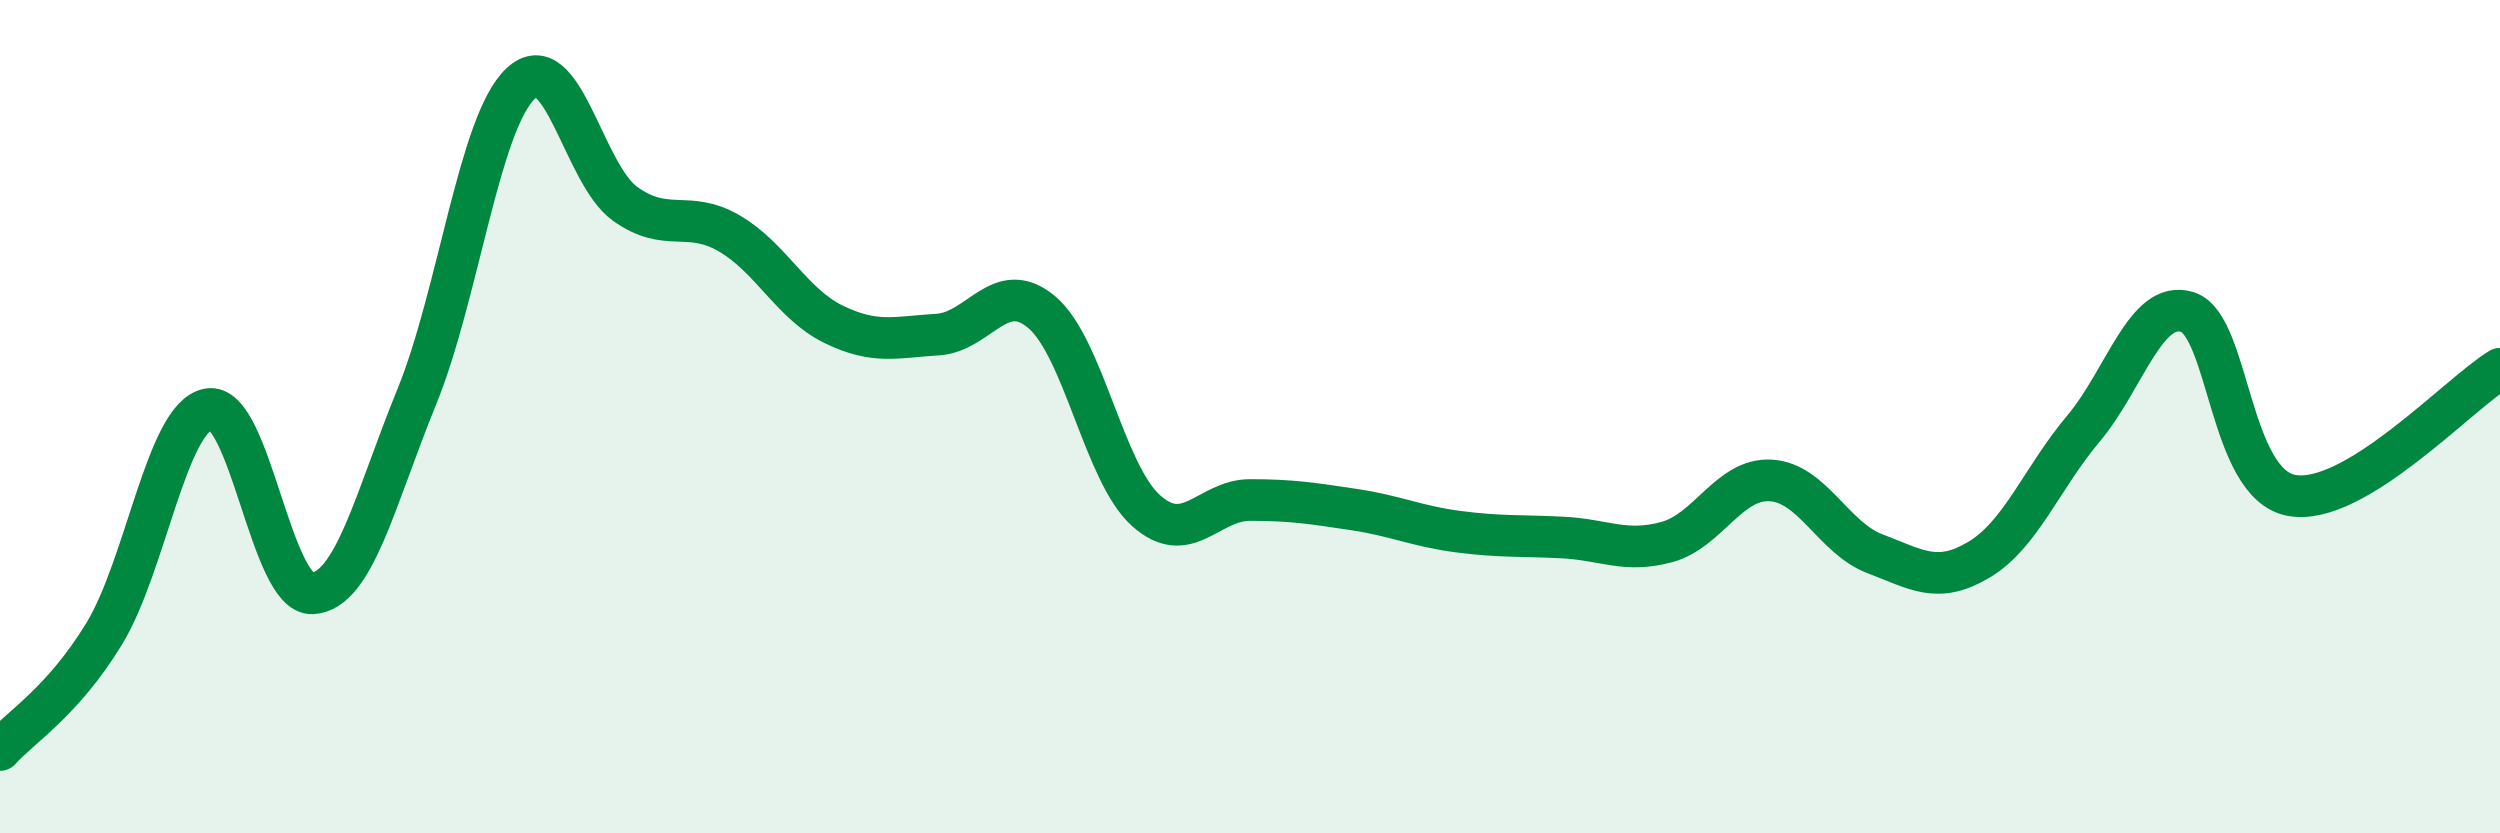
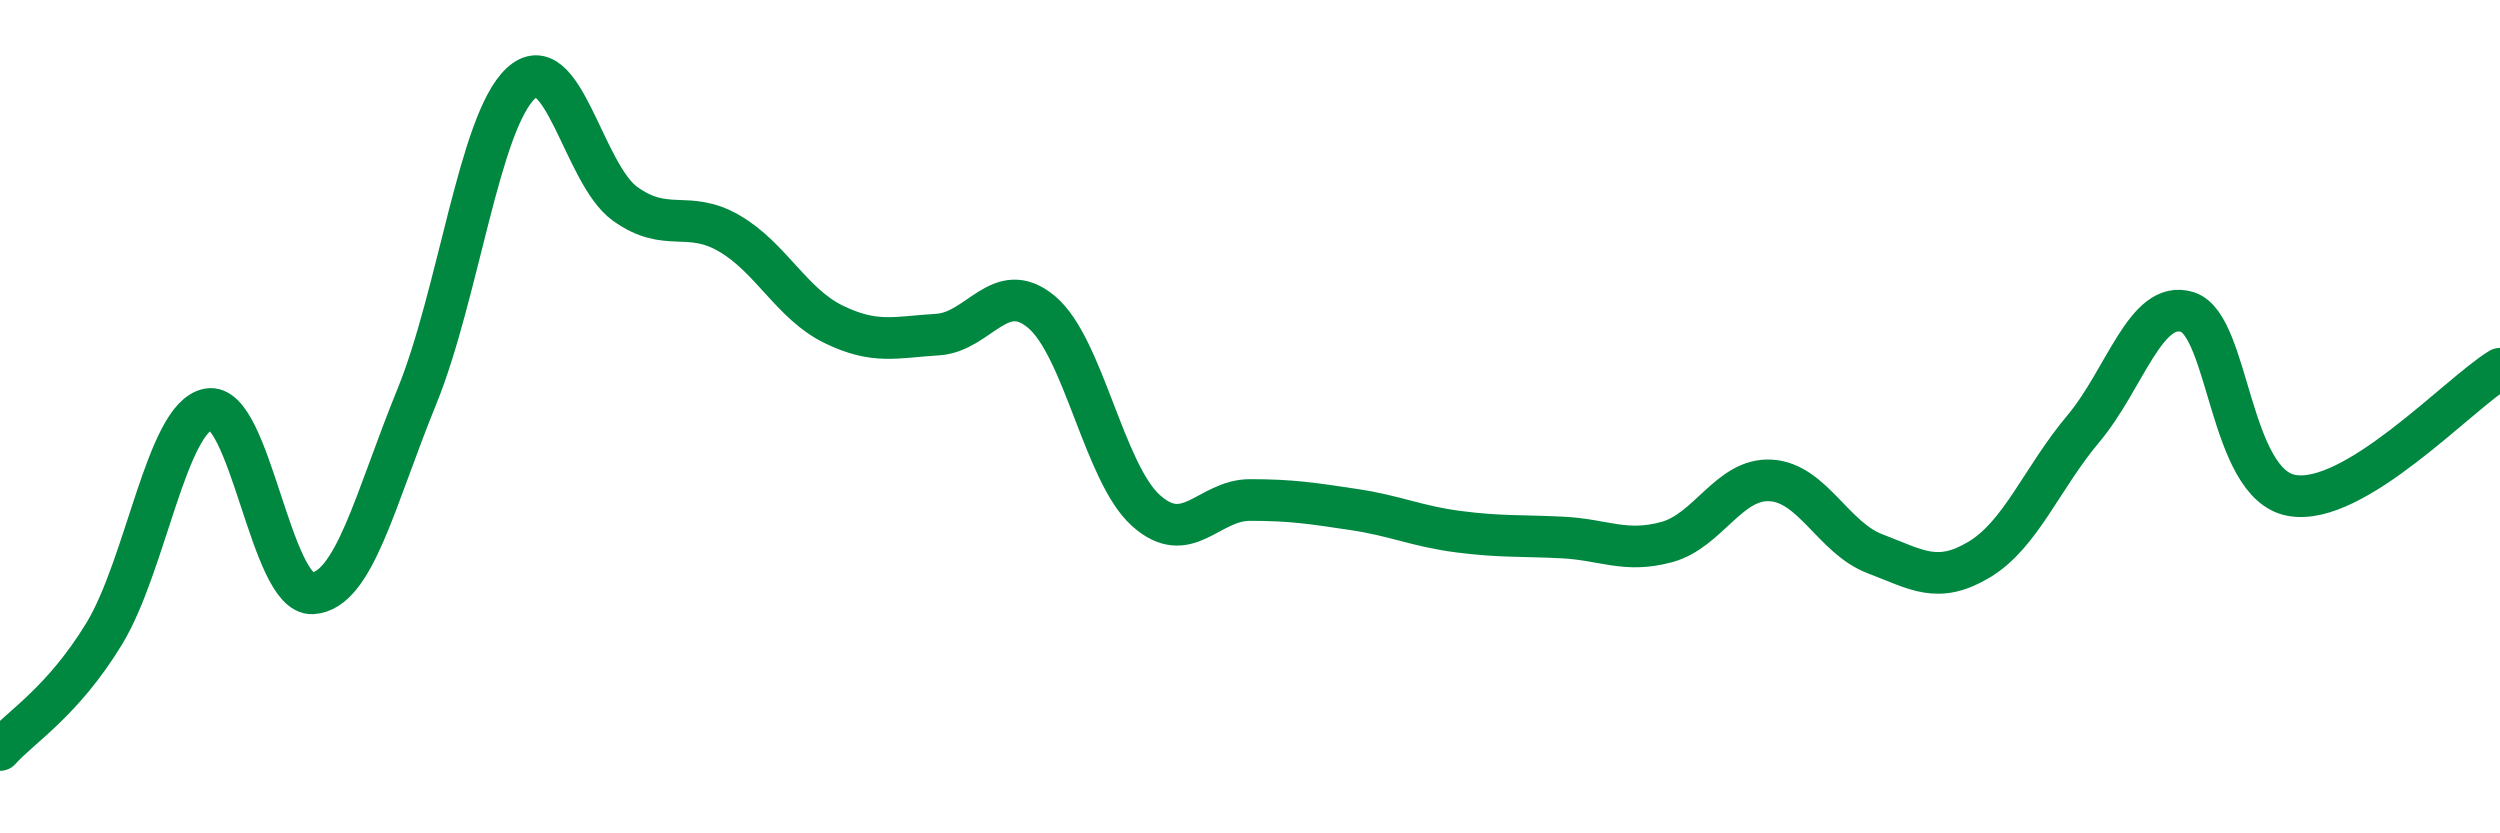
<svg xmlns="http://www.w3.org/2000/svg" width="60" height="20" viewBox="0 0 60 20">
-   <path d="M 0,18 C 0.5,17.44 1.5,16.85 2.5,15.21 C 3.5,13.57 4,10.01 5,9.82 C 6,9.63 6.5,14.3 7.5,14.24 C 8.5,14.18 9,11.98 10,9.53 C 11,7.08 11.5,2.93 12.5,2 C 13.5,1.07 14,4.17 15,4.89 C 16,5.61 16.5,5.02 17.5,5.6 C 18.5,6.18 19,7.29 20,7.78 C 21,8.27 21.5,8.09 22.5,8.03 C 23.5,7.97 24,6.65 25,7.49 C 26,8.33 26.5,11.35 27.5,12.25 C 28.5,13.15 29,12 30,12 C 31,12 31.5,12.08 32.5,12.23 C 33.5,12.38 34,12.63 35,12.76 C 36,12.89 36.5,12.85 37.5,12.9 C 38.5,12.95 39,13.28 40,13.01 C 41,12.74 41.5,11.47 42.5,11.53 C 43.5,11.59 44,12.91 45,13.29 C 46,13.67 46.5,14.03 47.5,13.43 C 48.5,12.83 49,11.48 50,10.29 C 51,9.1 51.5,7.17 52.5,7.49 C 53.5,7.81 53.5,11.62 55,11.89 C 56.5,12.16 59,9.46 60,8.85L60 20L0 20Z" fill="#008740" opacity="0.1" stroke-linecap="round" stroke-linejoin="round" />
  <path d="M 0,18 C 0.5,17.44 1.5,16.85 2.5,15.21 C 3.5,13.57 4,10.01 5,9.82 C 6,9.63 6.5,14.3 7.5,14.24 C 8.5,14.18 9,11.98 10,9.53 C 11,7.08 11.5,2.93 12.5,2 C 13.5,1.07 14,4.17 15,4.89 C 16,5.61 16.5,5.02 17.5,5.6 C 18.5,6.18 19,7.29 20,7.78 C 21,8.27 21.5,8.09 22.5,8.03 C 23.5,7.97 24,6.65 25,7.49 C 26,8.33 26.5,11.35 27.5,12.25 C 28.5,13.15 29,12 30,12 C 31,12 31.5,12.08 32.5,12.23 C 33.5,12.38 34,12.63 35,12.76 C 36,12.89 36.5,12.85 37.5,12.9 C 38.5,12.95 39,13.28 40,13.01 C 41,12.74 41.5,11.47 42.5,11.53 C 43.5,11.59 44,12.91 45,13.29 C 46,13.67 46.5,14.03 47.5,13.43 C 48.5,12.83 49,11.48 50,10.29 C 51,9.1 51.5,7.17 52.5,7.49 C 53.5,7.81 53.5,11.62 55,11.89 C 56.5,12.16 59,9.46 60,8.85" stroke="#008740" stroke-width="1" fill="none" stroke-linecap="round" stroke-linejoin="round" />
</svg>